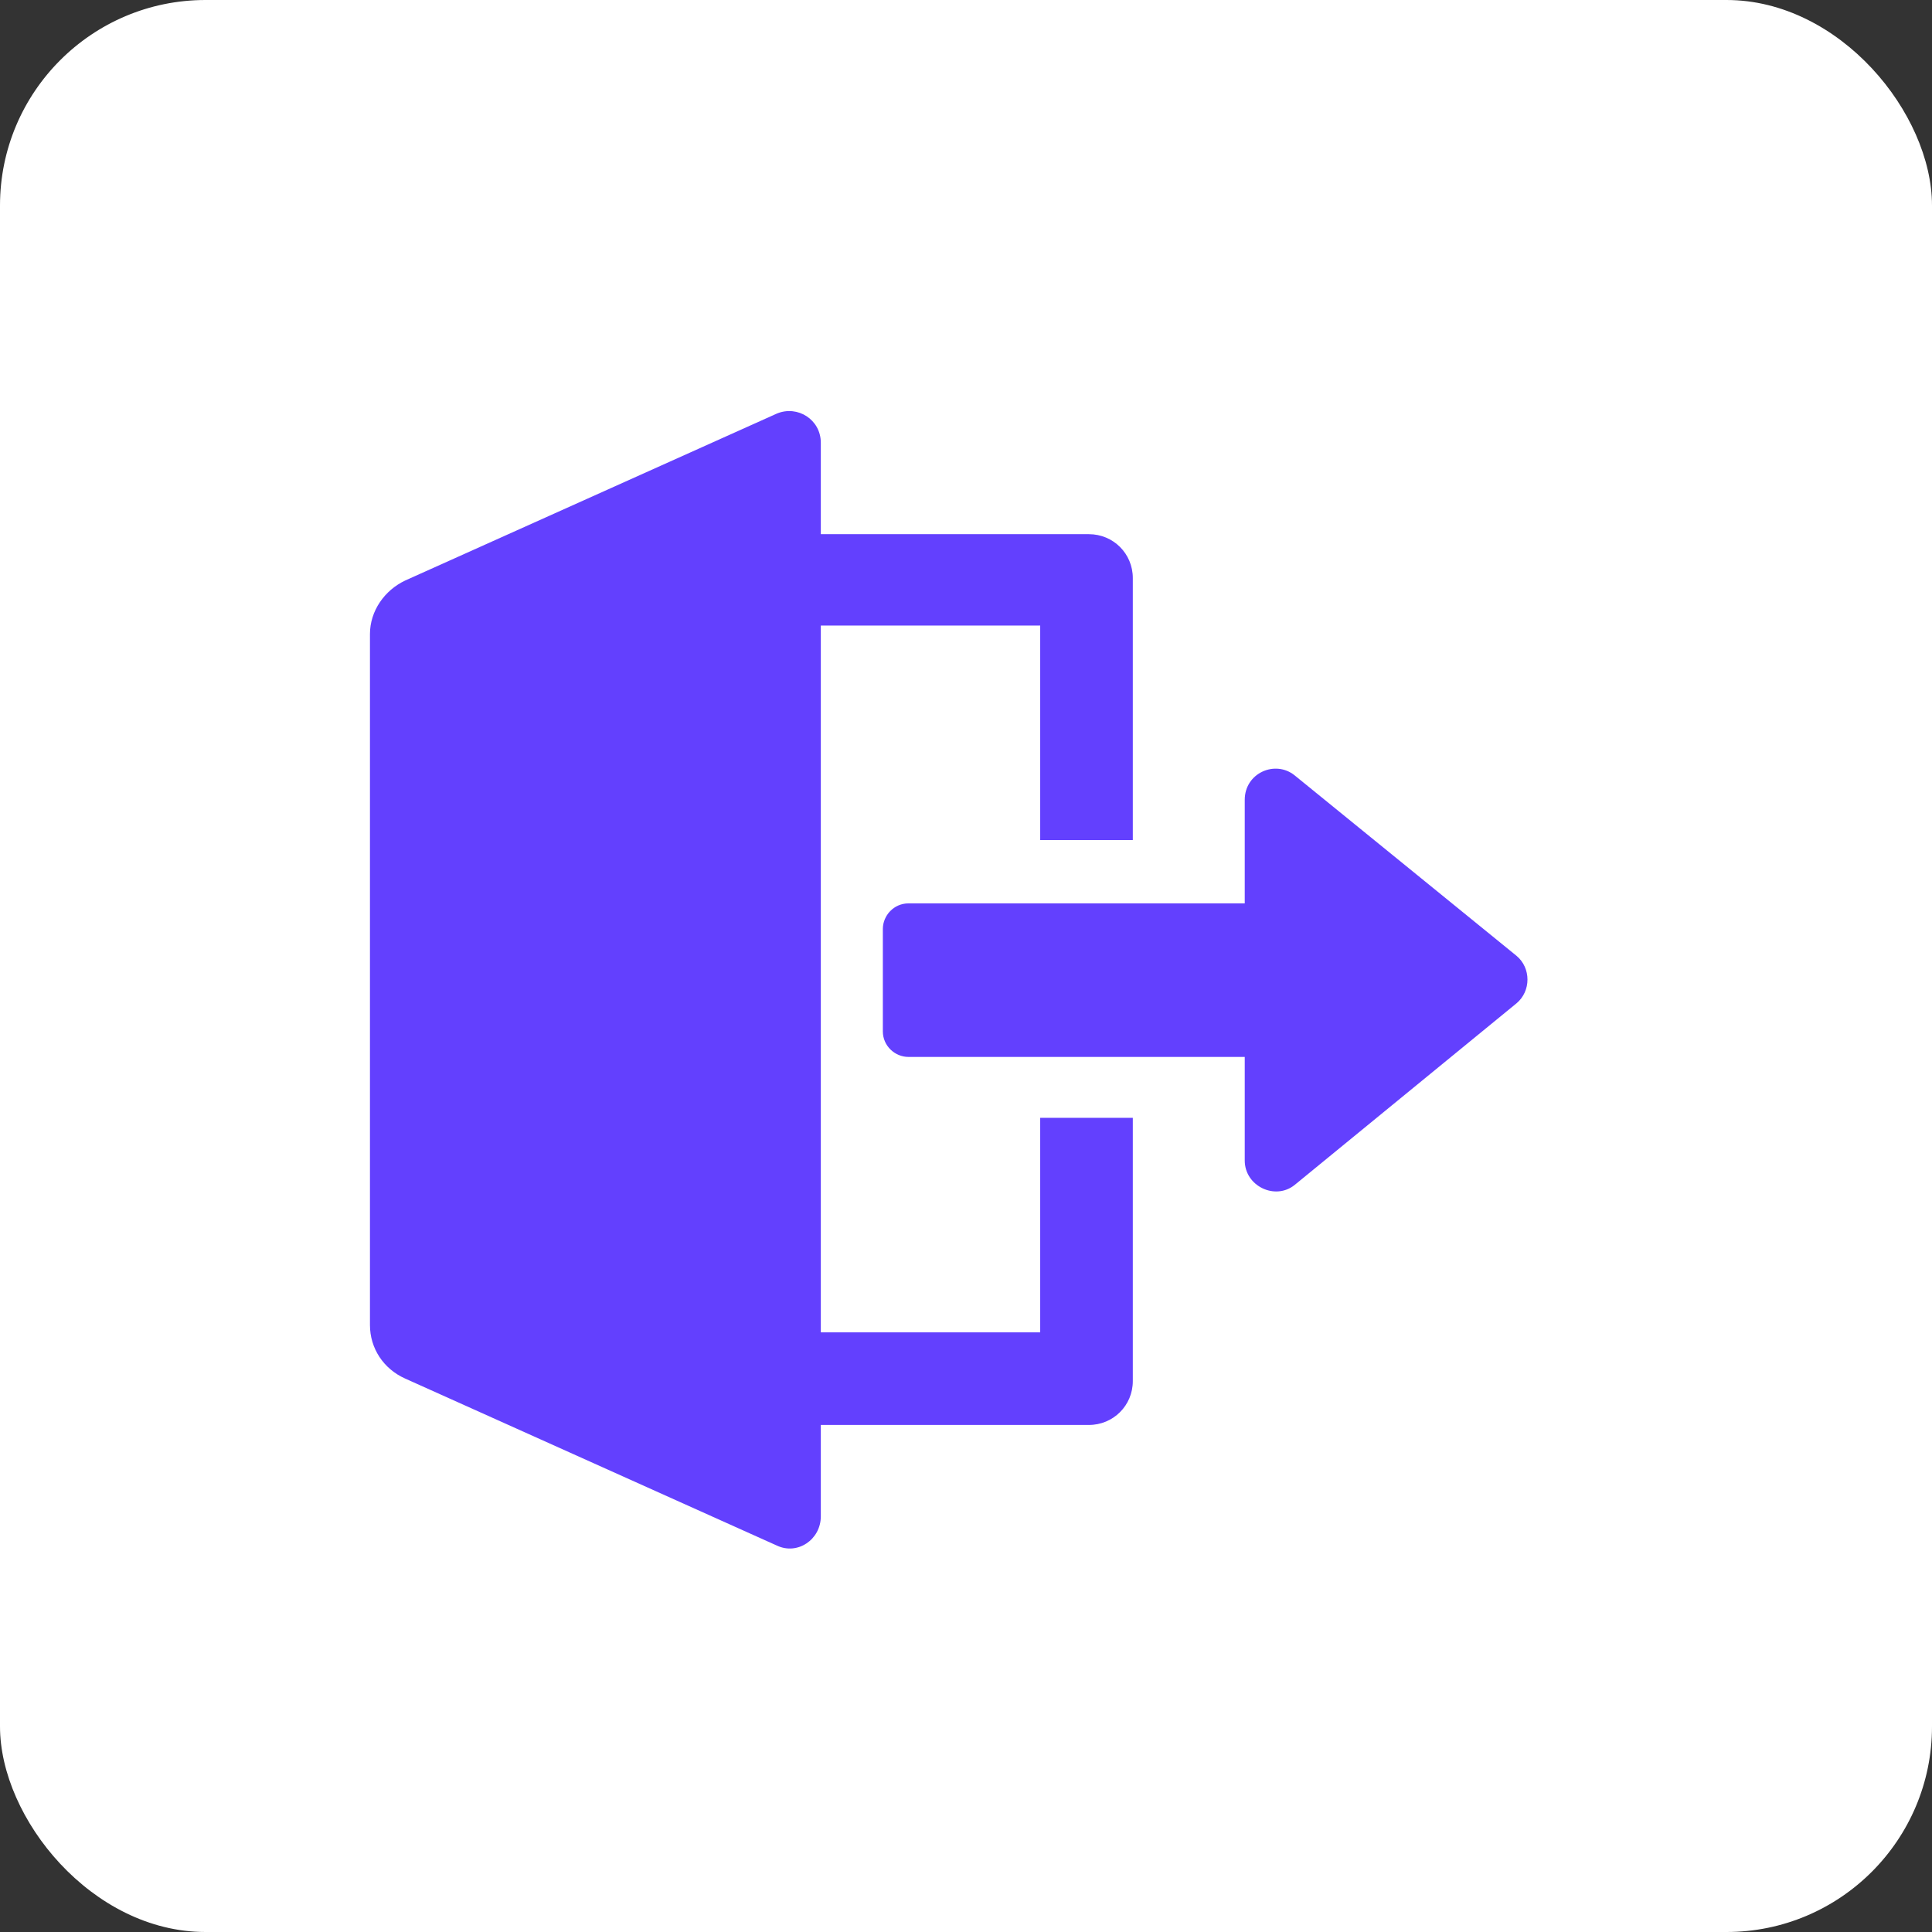
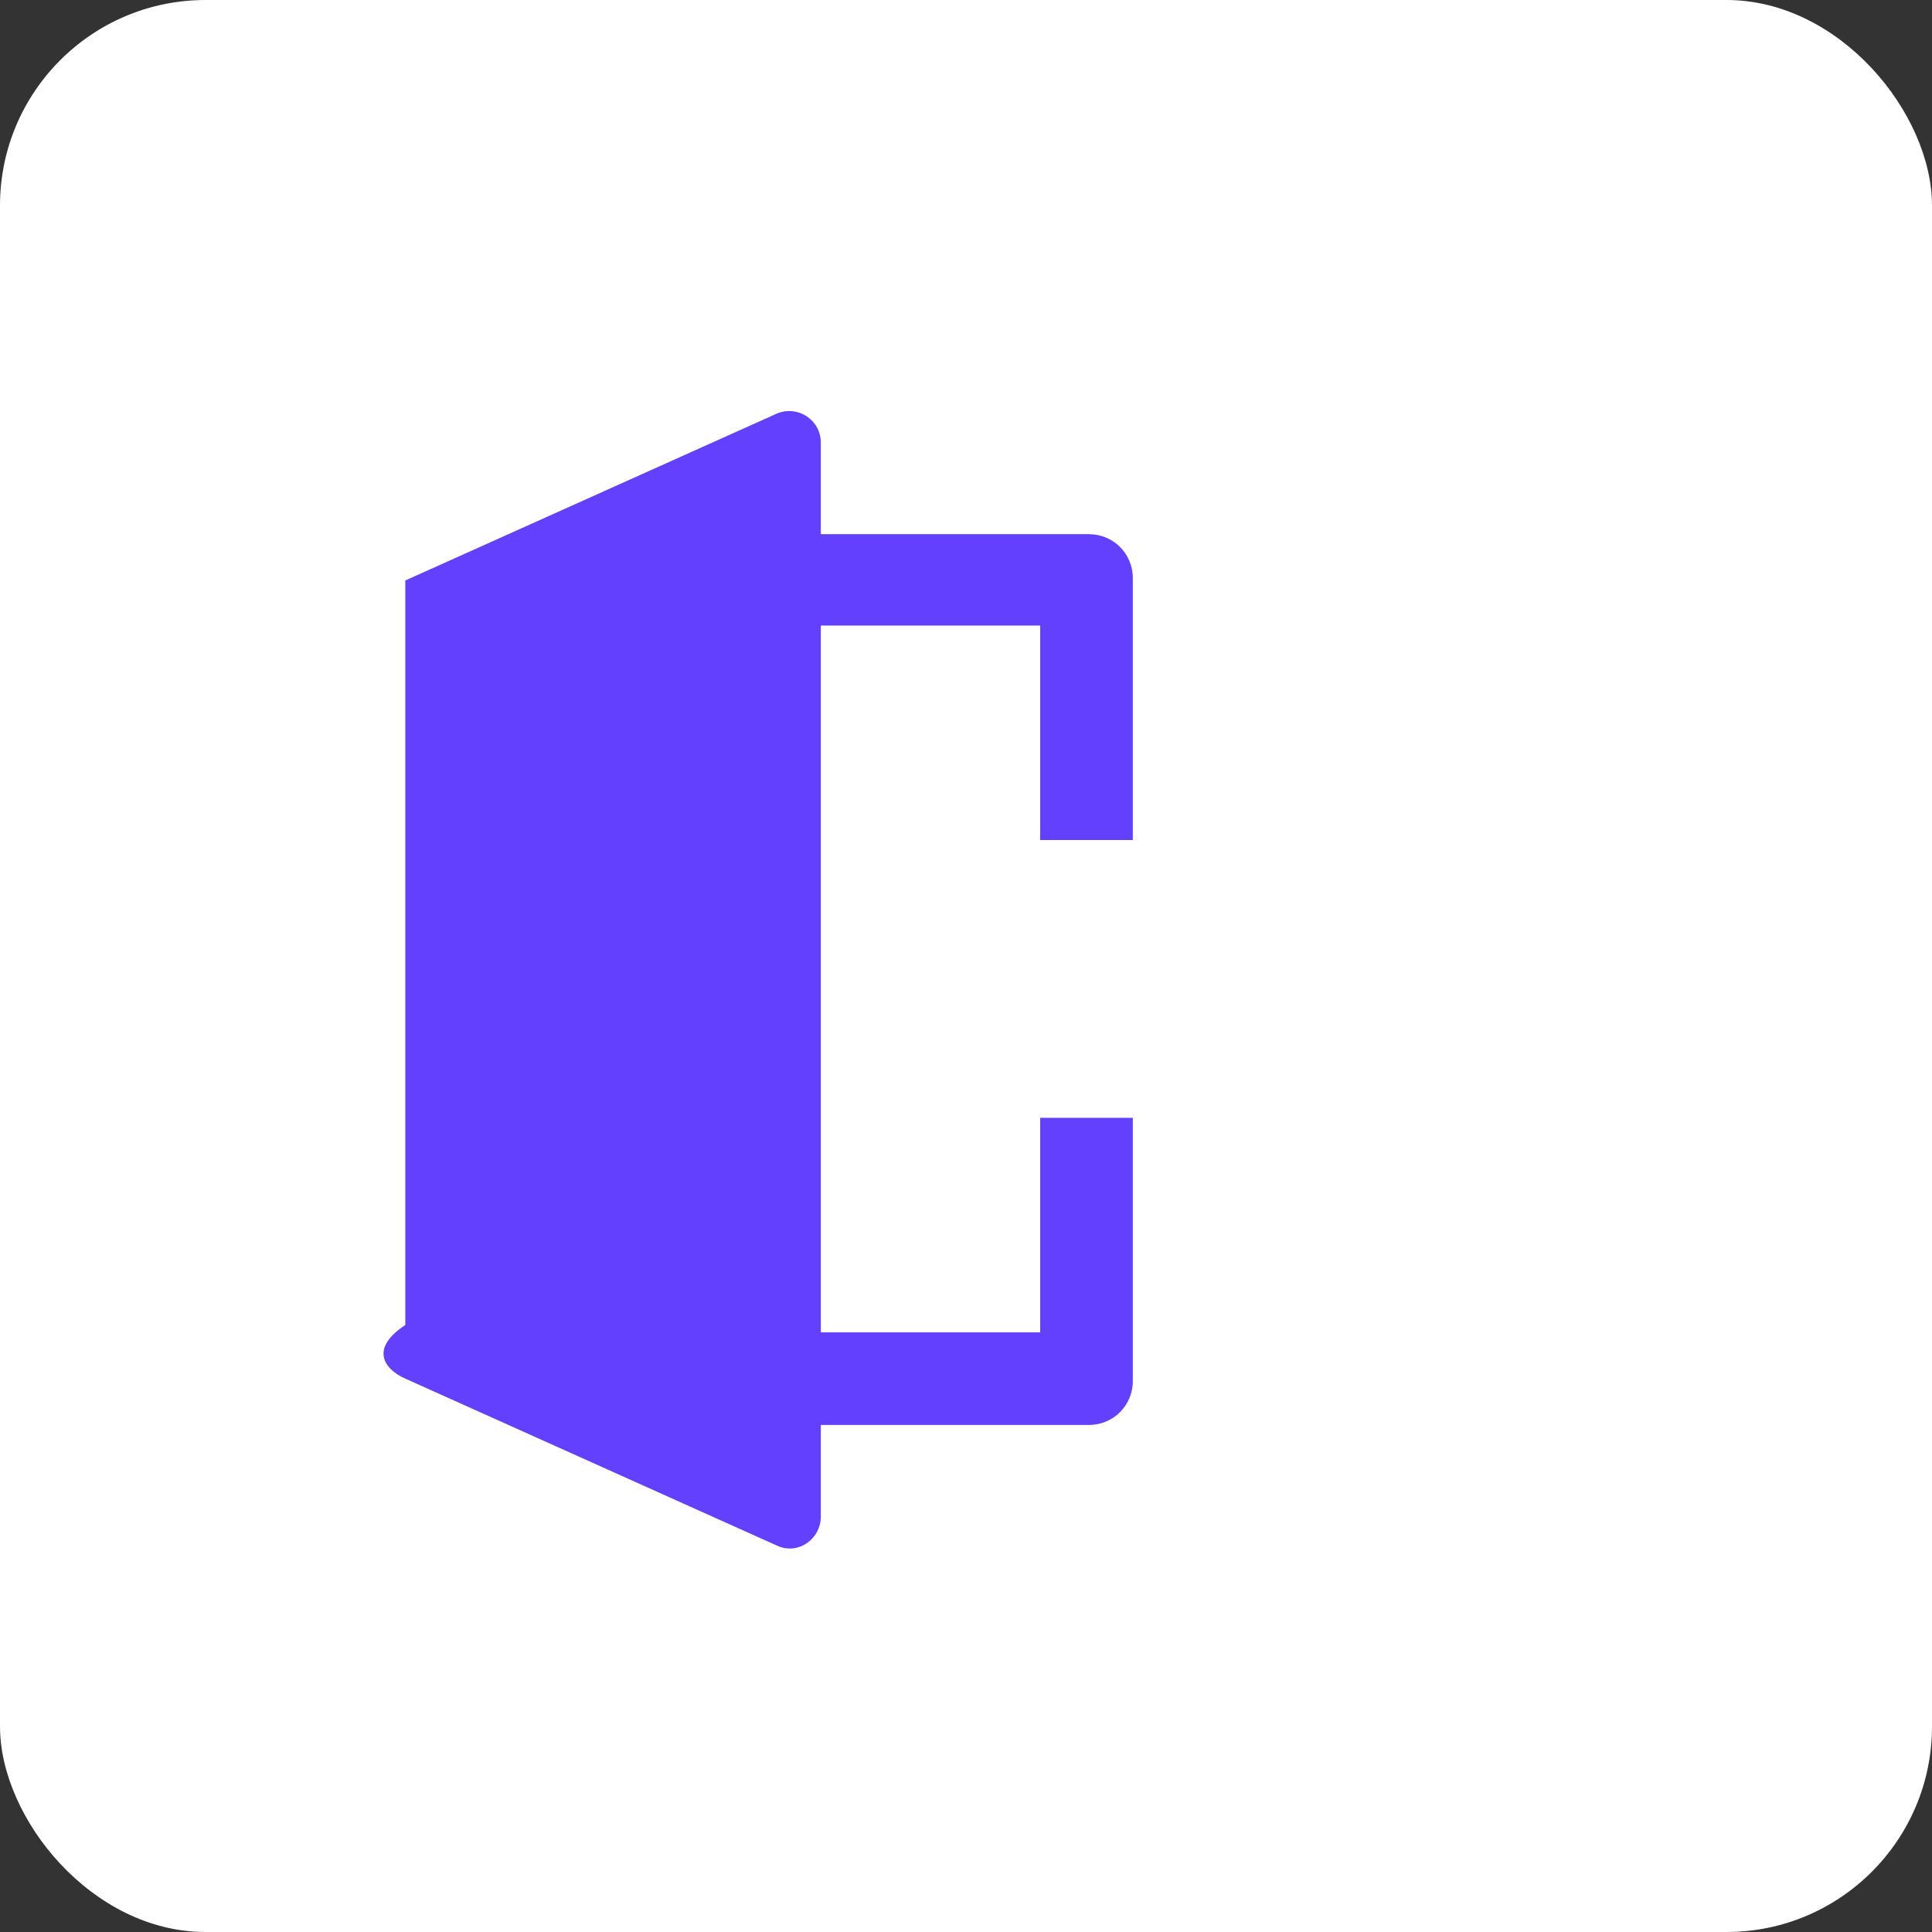
<svg xmlns="http://www.w3.org/2000/svg" width="47" height="47" viewBox="0 0 47 47" fill="none">
  <rect x="0" y="0" width="47" height="47" fill="#333333" stroke="none" />
  <rect width="47" height="47" rx="5" fill="white" />
-   <path d="M25.305 32.412H19.968V15.218H25.305V20.435H27.558V14.062C27.558 13.469 27.083 12.995 26.49 12.995H19.968V10.771C19.968 10.208 19.405 9.852 18.901 10.06L9.86 14.121C9.356 14.358 9 14.862 9 15.425V32.234C9 32.797 9.326 33.301 9.86 33.538L18.901 37.6C19.405 37.837 19.968 37.452 19.968 36.888V34.665H26.49C27.083 34.665 27.558 34.191 27.558 33.598V27.194H25.305V32.412Z" fill="#6340FE" />
-   <path d="M36.892 23.252L31.497 18.864C31.022 18.479 30.281 18.805 30.281 19.457V21.977H22.099C21.743 21.977 21.477 22.274 21.477 22.6V25.09C21.477 25.445 21.773 25.712 22.099 25.712H30.281V28.232C30.281 28.855 31.022 29.21 31.497 28.825L36.892 24.408C37.248 24.111 37.248 23.548 36.892 23.252Z" fill="#6340FE" />
+   <path d="M25.305 32.412H19.968V15.218H25.305V20.435H27.558V14.062C27.558 13.469 27.083 12.995 26.49 12.995H19.968V10.771C19.968 10.208 19.405 9.852 18.901 10.06L9.86 14.121V32.234C9 32.797 9.326 33.301 9.86 33.538L18.901 37.6C19.405 37.837 19.968 37.452 19.968 36.888V34.665H26.49C27.083 34.665 27.558 34.191 27.558 33.598V27.194H25.305V32.412Z" fill="#6340FE" />
</svg>